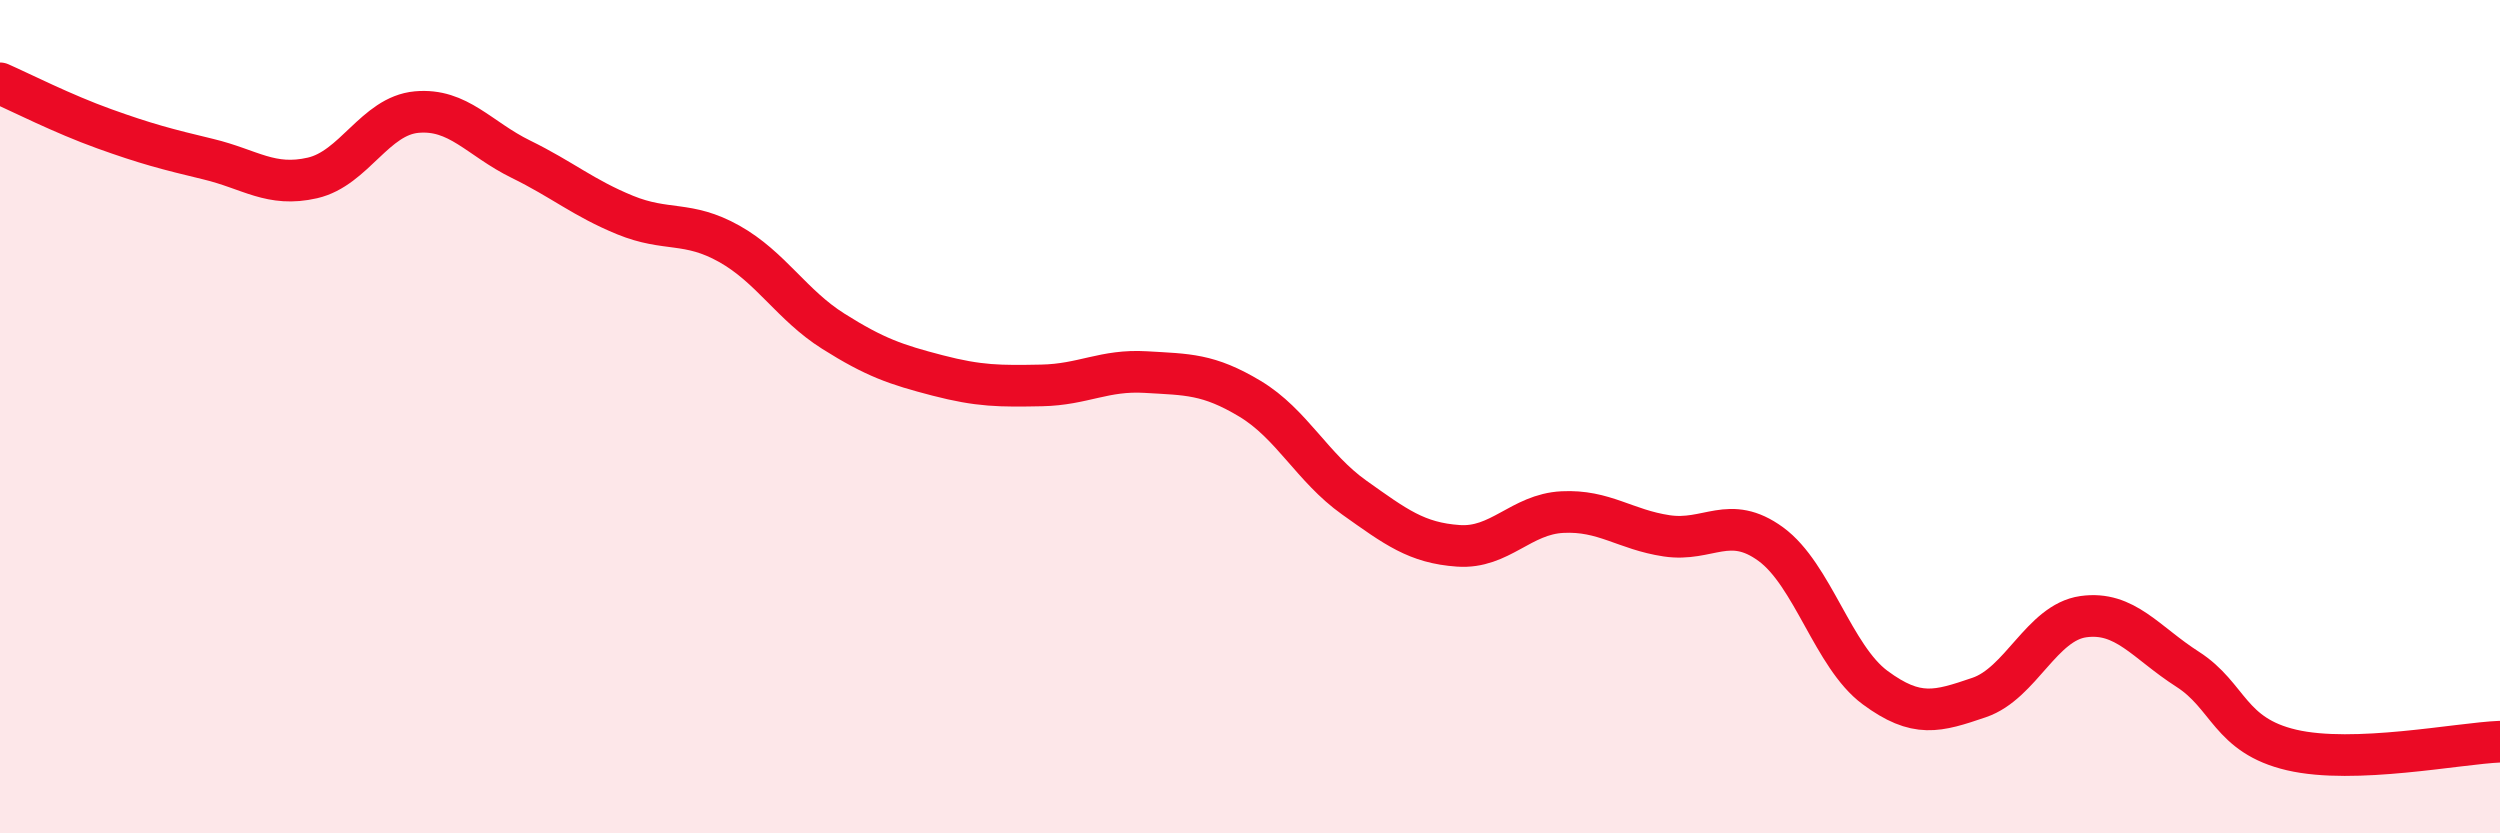
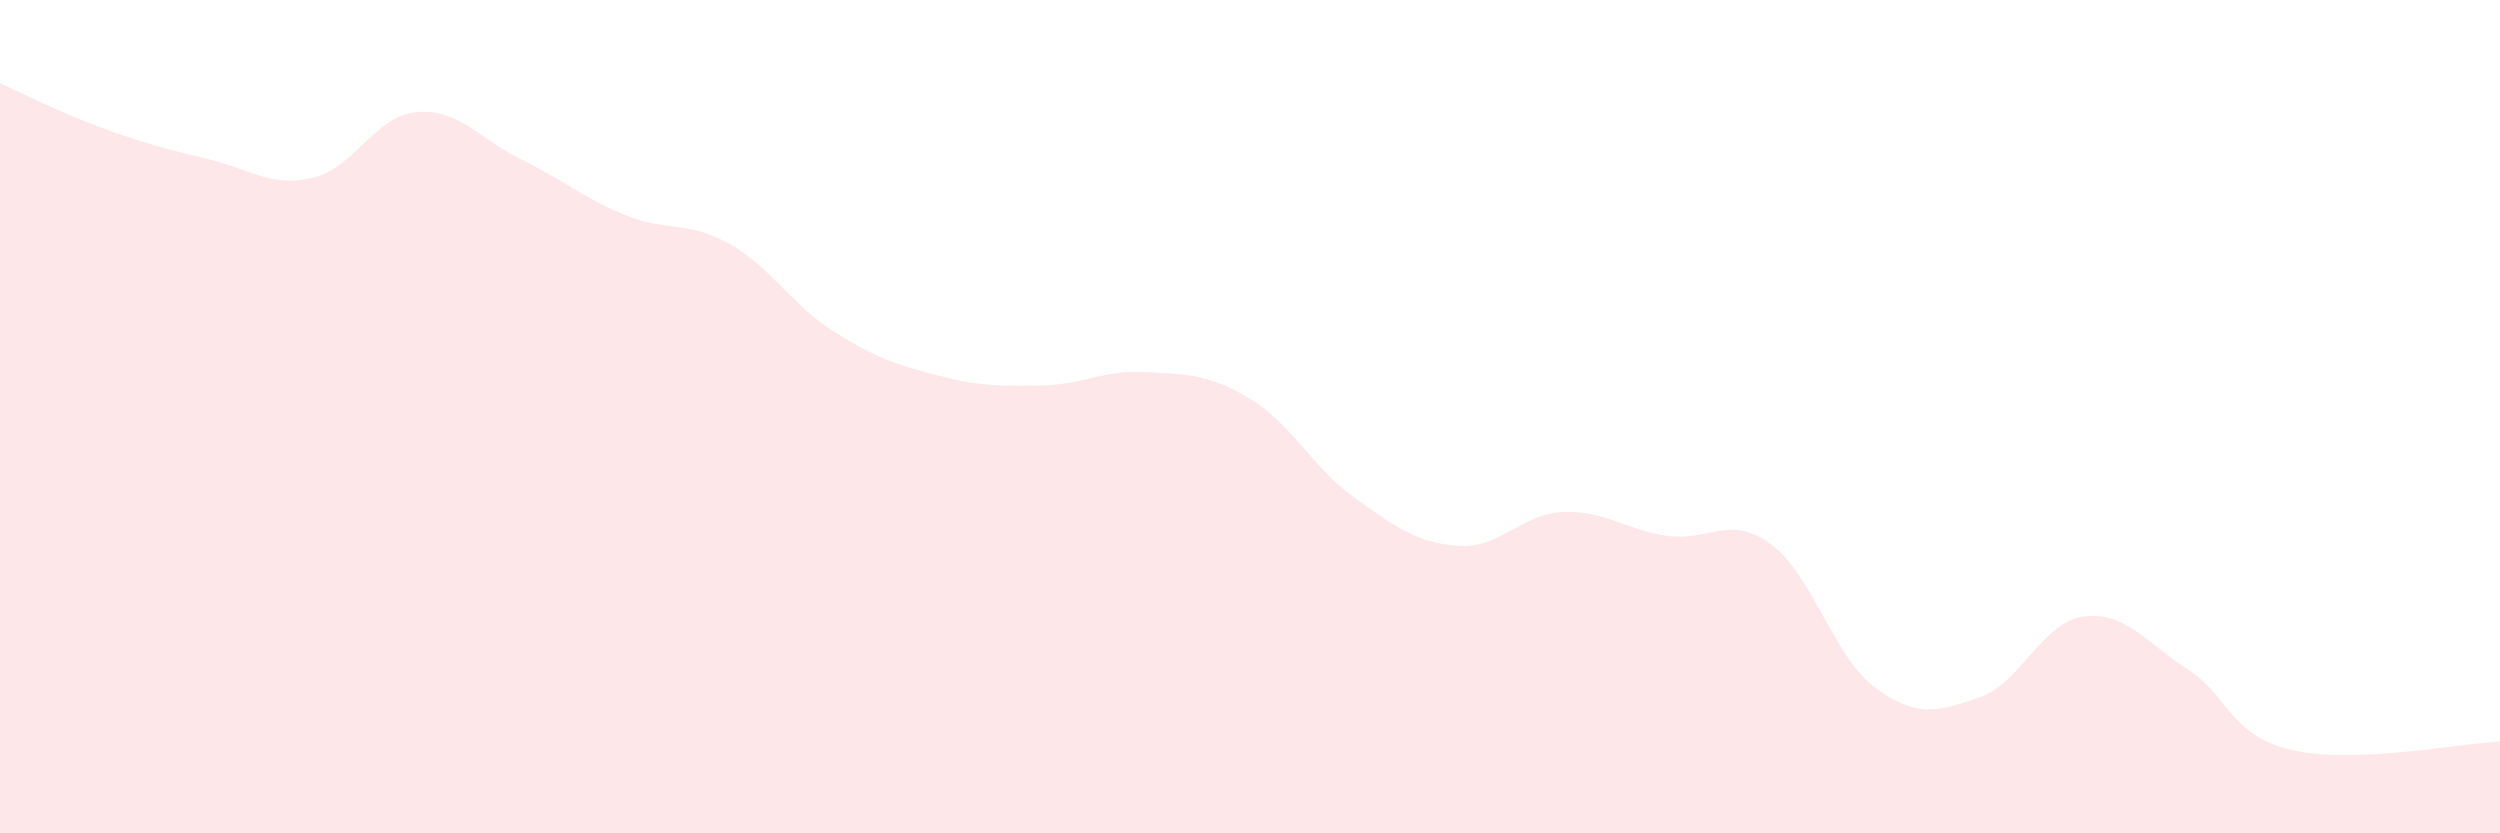
<svg xmlns="http://www.w3.org/2000/svg" width="60" height="20" viewBox="0 0 60 20">
  <path d="M 0,2 C 0.5,2.22 1.5,2.73 2.5,3.09 C 3.5,3.45 4,3.58 5,3.82 C 6,4.06 6.5,4.5 7.5,4.27 C 8.5,4.04 9,2.78 10,2.69 C 11,2.6 11.5,3.33 12.5,3.82 C 13.5,4.31 14,4.75 15,5.16 C 16,5.57 16.5,5.29 17.5,5.85 C 18.5,6.41 19,7.32 20,7.95 C 21,8.58 21.5,8.75 22.5,9.01 C 23.5,9.27 24,9.27 25,9.25 C 26,9.23 26.5,8.87 27.5,8.93 C 28.5,8.99 29,8.97 30,9.57 C 31,10.17 31.5,11.23 32.5,11.94 C 33.5,12.65 34,13.03 35,13.1 C 36,13.17 36.5,12.34 37.5,12.29 C 38.5,12.24 39,12.71 40,12.86 C 41,13.01 41.5,12.33 42.5,13.06 C 43.5,13.79 44,15.76 45,16.5 C 46,17.24 46.5,17.08 47.5,16.74 C 48.5,16.4 49,14.94 50,14.8 C 51,14.66 51.5,15.42 52.5,16.06 C 53.5,16.7 53.5,17.65 55,18 C 56.5,18.35 59,17.84 60,17.8L60 20L0 20Z" fill="#EB0A25" opacity="0.1" stroke-linecap="round" stroke-linejoin="round" />
-   <path d="M 0,2 C 0.5,2.22 1.5,2.73 2.5,3.09 C 3.5,3.45 4,3.58 5,3.82 C 6,4.06 6.5,4.5 7.5,4.27 C 8.5,4.04 9,2.78 10,2.69 C 11,2.6 11.5,3.33 12.5,3.82 C 13.5,4.31 14,4.75 15,5.16 C 16,5.57 16.5,5.29 17.5,5.85 C 18.5,6.41 19,7.32 20,7.95 C 21,8.58 21.5,8.75 22.5,9.01 C 23.5,9.27 24,9.27 25,9.25 C 26,9.23 26.5,8.87 27.5,8.93 C 28.5,8.99 29,8.97 30,9.57 C 31,10.17 31.5,11.23 32.5,11.94 C 33.5,12.65 34,13.03 35,13.1 C 36,13.17 36.5,12.34 37.5,12.29 C 38.5,12.24 39,12.71 40,12.86 C 41,13.01 41.5,12.33 42.5,13.06 C 43.5,13.79 44,15.76 45,16.5 C 46,17.24 46.5,17.08 47.5,16.74 C 48.5,16.4 49,14.94 50,14.8 C 51,14.66 51.5,15.42 52.5,16.06 C 53.5,16.7 53.5,17.65 55,18 C 56.5,18.35 59,17.84 60,17.8" stroke="#EB0A25" stroke-width="1" fill="none" stroke-linecap="round" stroke-linejoin="round" />
</svg>